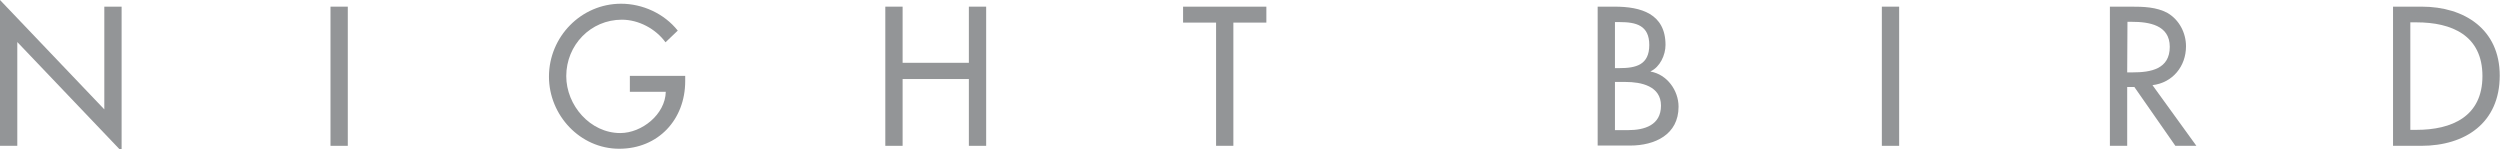
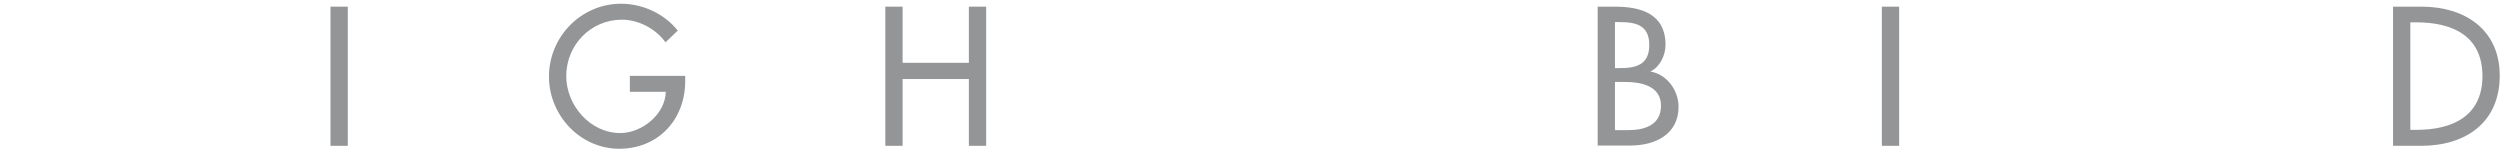
<svg xmlns="http://www.w3.org/2000/svg" version="1.1" id="Layer_1" x="0px" y="0px" viewBox="0 0 939.5 56.1" style="enable-background:new 0 0 939.5 56.1;" xml:space="preserve">
  <style type="text/css">
	.st0{fill:#939597;}
</style>
  <g>
-     <path class="st0" d="M0,0l39.2,41.1V2.5h6.5v54.4L6.5,15.8v39H0V0z" />
    <path class="st0" d="M130.7,54.8h-6.5V2.5h6.5V54.8z" />
    <path class="st0" d="M257.5,28.4v2.1c0,14.4-10.1,25.4-24.8,25.4s-26.4-12.6-26.4-27.1c0-15,12.1-27.4,27.1-27.4   c8.1,0,16.2,3.7,21.3,10.1l-4.6,4.4c-3.7-5.1-10.1-8.5-16.4-8.5c-11.7,0-20.9,9.5-20.9,21.2c0,11,9,21.4,20.3,21.4   c8.1,0,16.9-7,17.1-15.5h-13.5v-6h20.8V28.4z" />
    <path class="st0" d="M364.1,23.6V2.5h6.5v52.3h-6.5V29.7h-24.9v25.1h-6.5V2.5h6.5v21.1H364.1z" />
-     <path class="st0" d="M463.5,54.8H457V8.5h-12.4v-6h31.3v6h-12.4V54.8z" />
    <path class="st0" d="M600.4,2.5h6.4c9.8,0,19.1,2.6,19.1,14.4c0,3.8-2.1,8.3-5.6,9.9v0.1c6.2,1.1,10.5,7.1,10.5,13.2   c0,10.5-8.9,14.6-18.2,14.6h-12.2V2.5z M606.9,25.6h1.7c6.2,0,11.2-1.2,11.2-8.7c0-7.4-5-8.6-11.1-8.6h-1.8L606.9,25.6L606.9,25.6z    M606.9,48.9h5c6,0,12.3-1.8,12.3-9.2c0-7.4-7.5-8.9-13.3-8.9h-4V48.9z" />
    <path class="st0" d="M713.7,54.8h-6.5V2.5h6.5V54.8z" />
-     <path class="st0" d="M825.4,54.8h-7.9l-15.4-22.1h-2.7v22.1h-6.5V2.5h7.9c4.6,0,9.6,0.1,13.8,2.4c4.4,2.6,6.9,7.5,6.9,12.5   c0,7.5-5,13.7-12.6,14.6L825.4,54.8z M799.4,27.2h2.1c6.7,0,13.9-1.2,13.9-9.6c0-8.2-7.8-9.4-14.2-9.4h-1.7L799.4,27.2L799.4,27.2z   " />
    <path class="st0" d="M899.3,2.5h10.8c16,0,29.3,8.5,29.3,25.9c0,17.8-13,26.4-29.5,26.4h-10.6V2.5z M905.8,48.8h2.3   c13.3,0,24.8-5,24.8-20.2c0-15.3-11.5-20.2-24.8-20.2h-2.3V48.8z" />
  </g>
</svg>